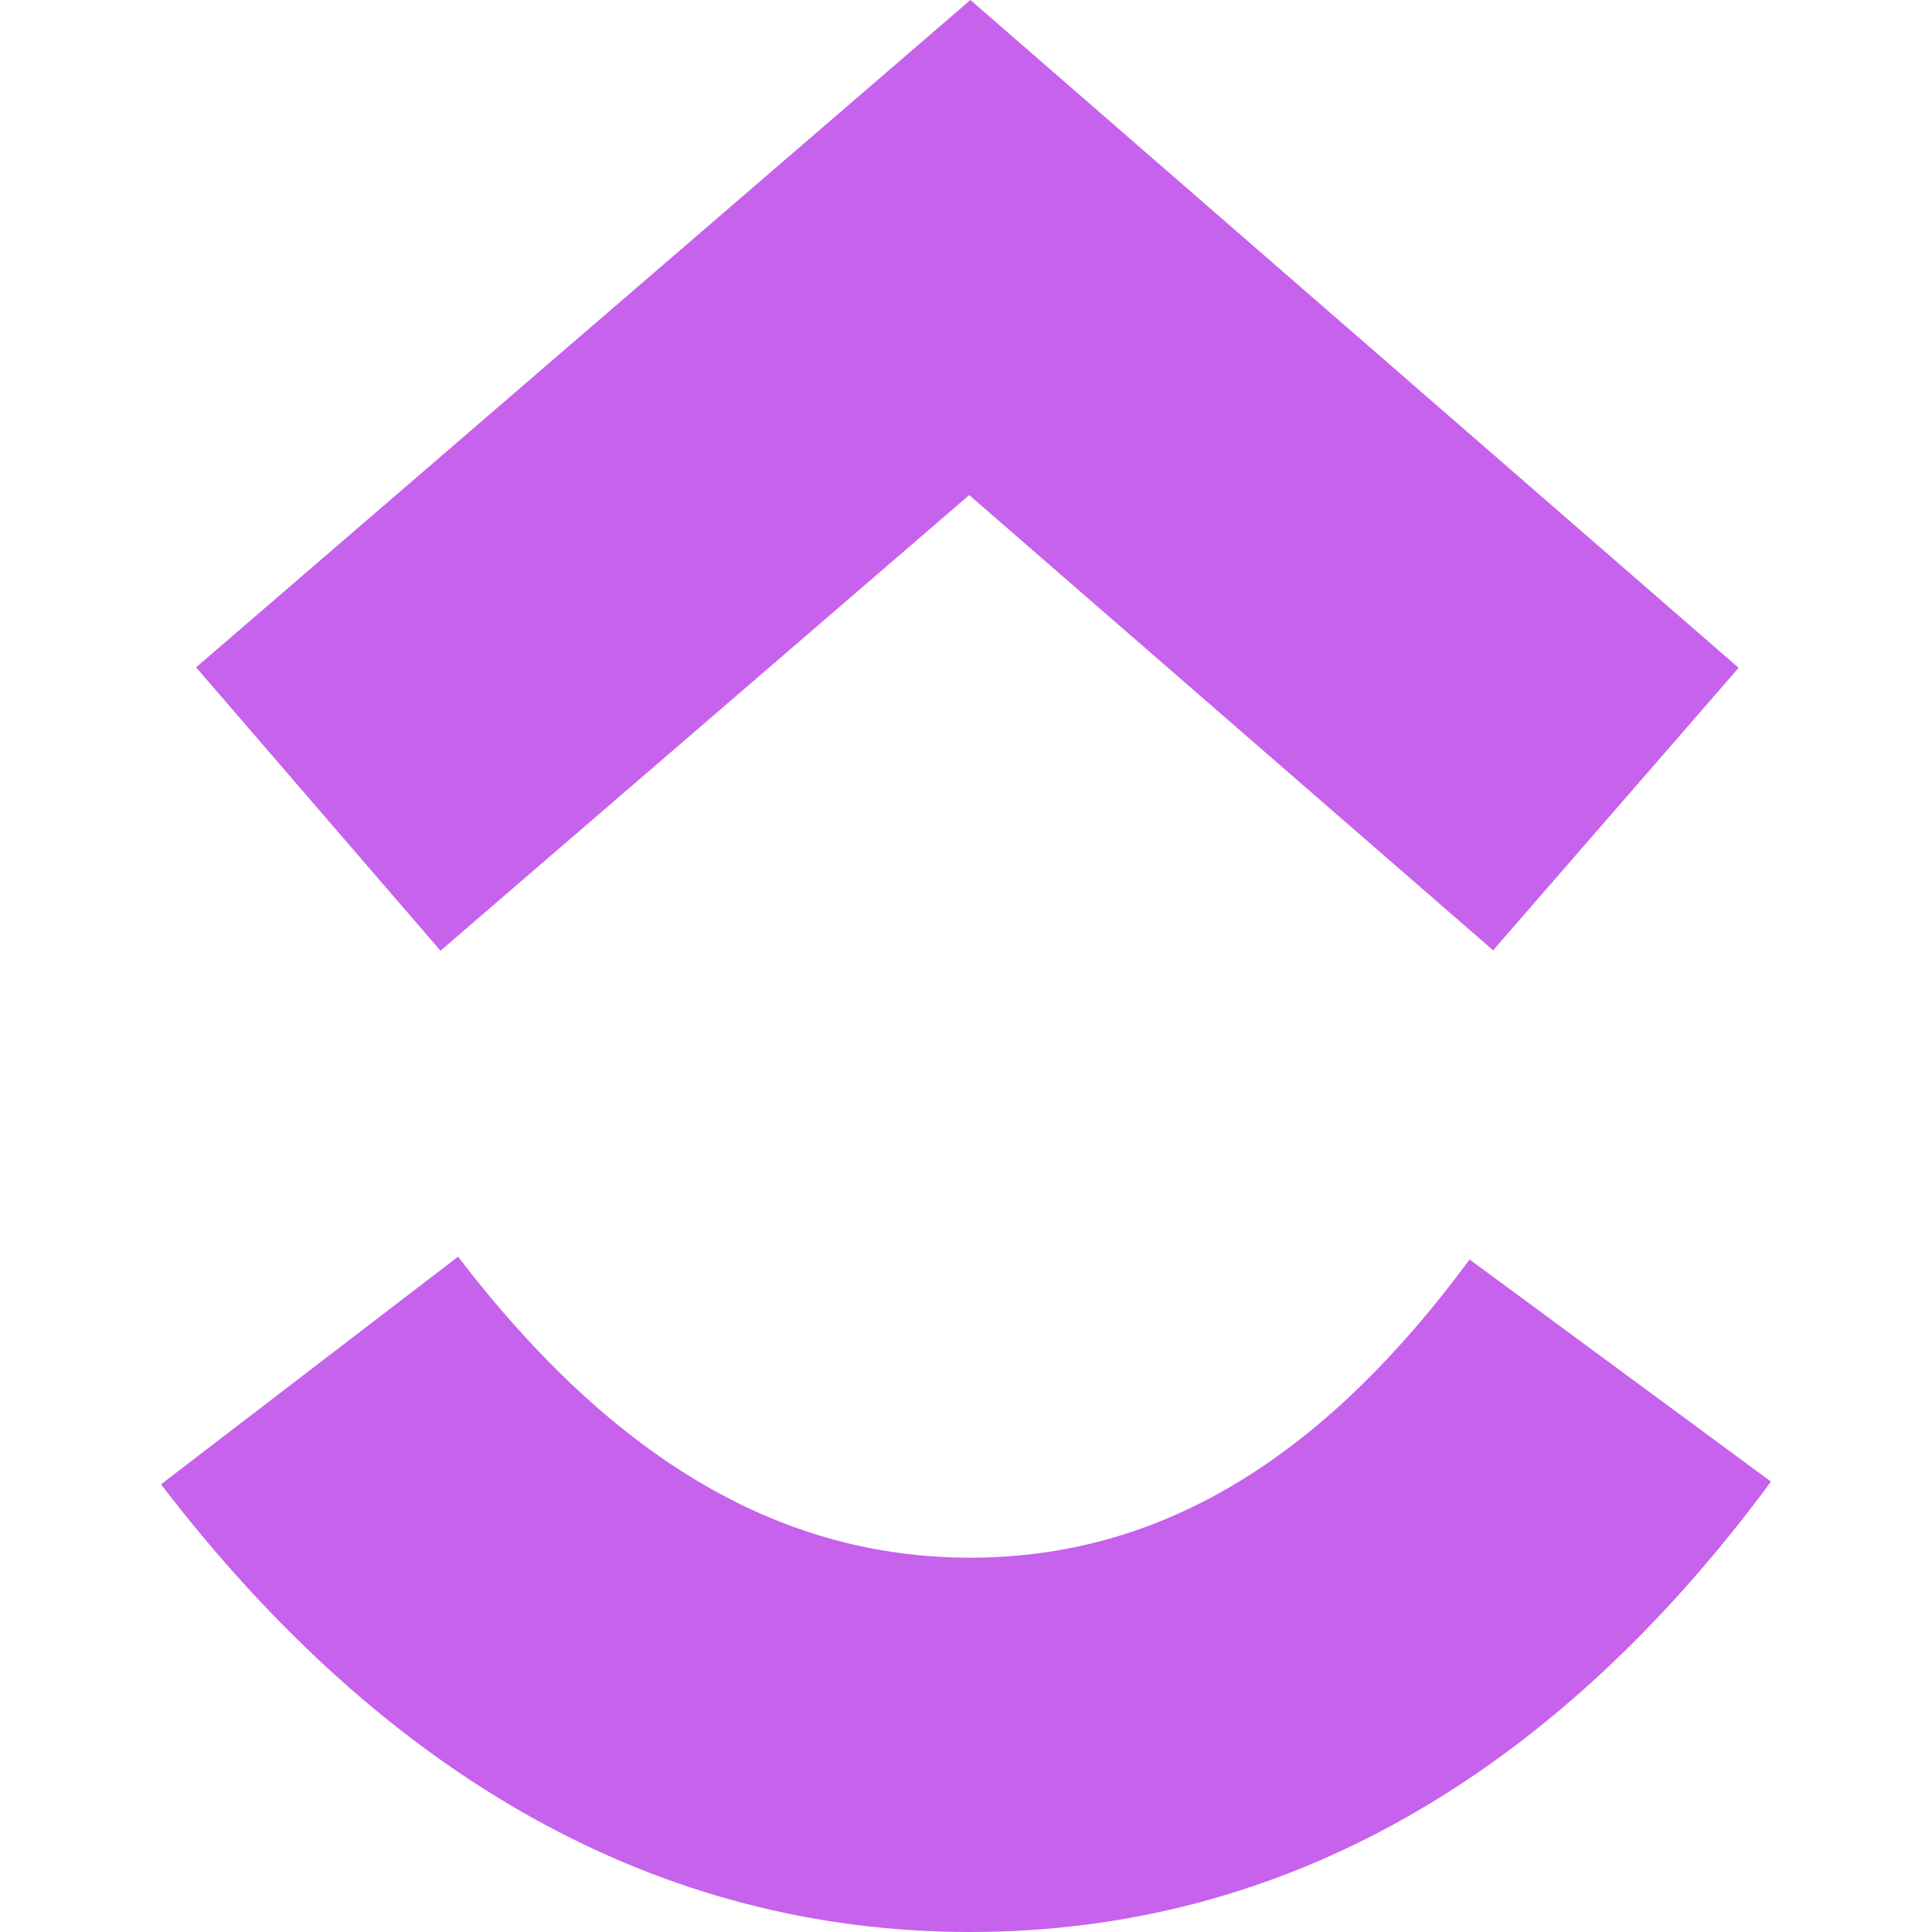
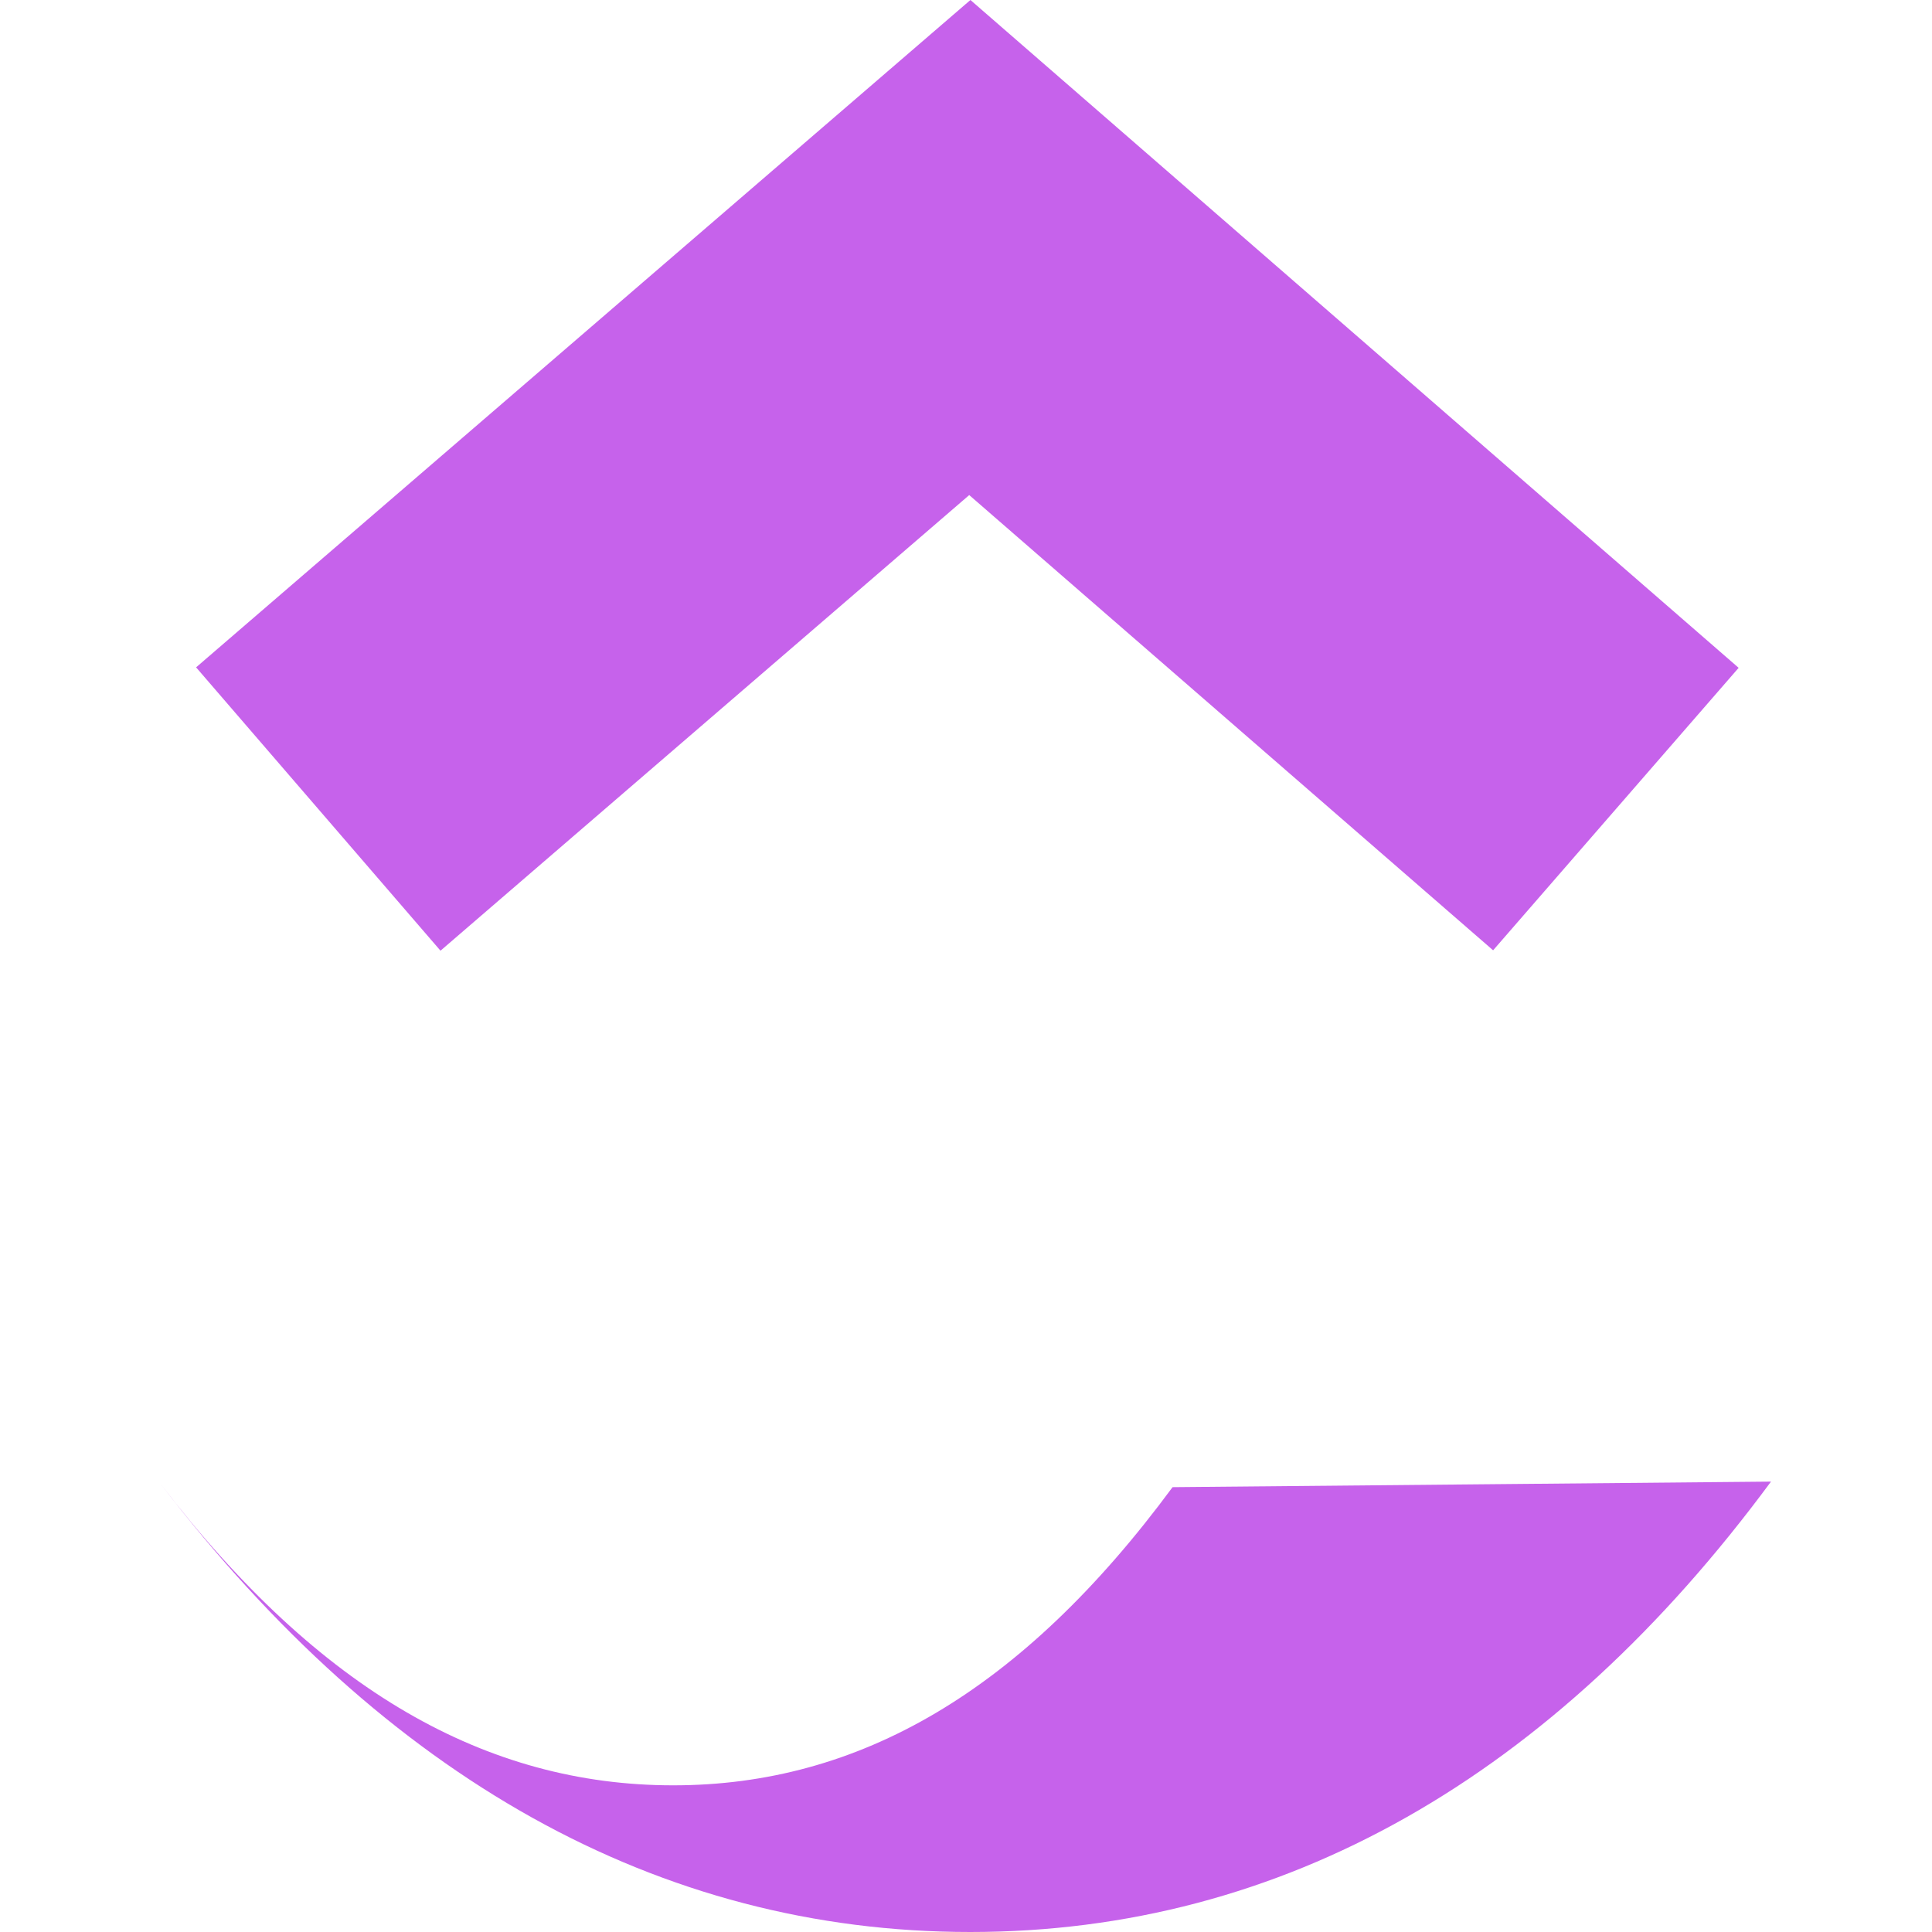
<svg xmlns="http://www.w3.org/2000/svg" role="img" width="32px" height="32px" viewBox="0 0 24 24">
  <title>ClickUp</title>
-   <path fill="#c662eb" d="M2 18.439l3.69-2.828c1.961 2.56 4.044 3.739 6.363 3.739 2.307 0 4.33-1.166 6.203-3.704L22 18.405C19.298 22.065 15.941 24 12.053 24 8.178 24 4.788 22.078 2 18.439zM12.04 6.15l-6.568 5.66-3.036-3.52L12.055 0l9.543 8.296-3.05 3.509z" />
+   <path fill="#c662eb" d="M2 18.439c1.961 2.56 4.044 3.739 6.363 3.739 2.307 0 4.33-1.166 6.203-3.704L22 18.405C19.298 22.065 15.941 24 12.053 24 8.178 24 4.788 22.078 2 18.439zM12.04 6.15l-6.568 5.66-3.036-3.52L12.055 0l9.543 8.296-3.05 3.509z" />
</svg>